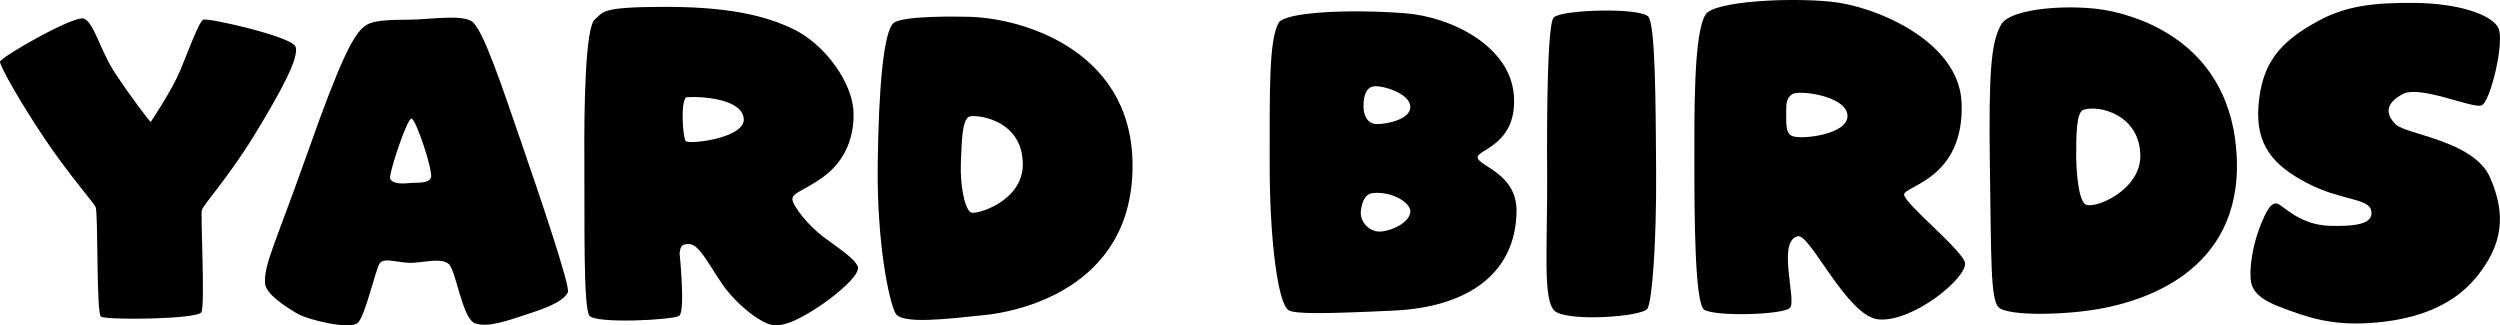
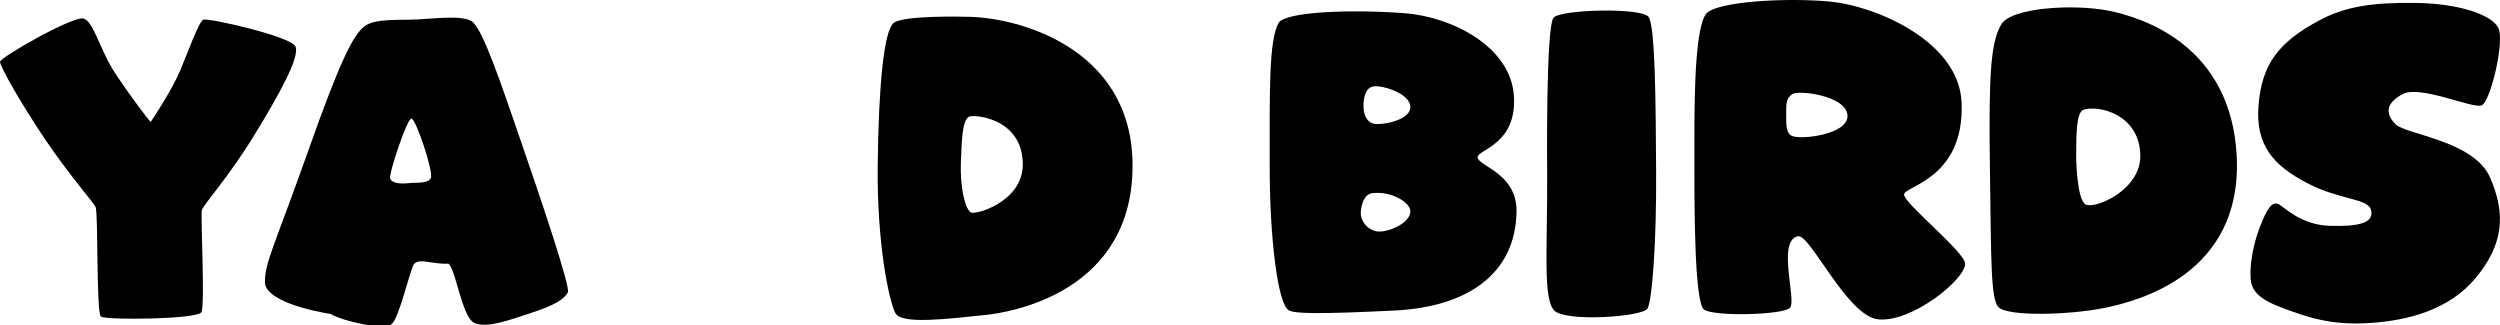
<svg xmlns="http://www.w3.org/2000/svg" version="1.1" id="Layer_1" x="0px" y="0px" width="276.64px" height="36px" viewBox="181.68 23.643 276.64 36" enable-background="new 181.68 23.643 276.64 36" xml:space="preserve">
  <path id="Y" fill="#000000" d="M198.37,37.119c0,0,2.301-3.419,3.224-5.615s2.077-5.428,2.573-5.678  c0.496-0.25,9.59,1.823,10.186,2.925c0.596,1.102-1.791,5.373-4.584,9.929s-5.594,7.63-5.752,8.201  c-0.159,0.57,0.376,10.525-0.055,11.313c-0.431,0.786-10.606,0.898-11.122,0.474c-0.517-0.425-0.279-11.562-0.586-12.134  c-0.307-0.571-2.99-3.628-5.587-7.48c-2.598-3.853-5.022-8.095-4.984-8.583c0.038-0.487,8.115-5.118,9.249-4.773  c1.134,0.344,1.812,3.528,3.538,6.12C196.193,34.409,198.415,37.354,198.37,37.119z" />
-   <path id="R1" fill="#000000" d="M256.88,51.664c0,0,0.665,6.468-0.045,6.93c-0.709,0.461-9.256,0.907-9.941-0.029  c-0.685-0.936-0.506-10.844-0.551-17.193s0.135-14.7,1.15-15.567c1.017-0.866,0.641-1.38,7.527-1.403  c6.886-0.023,11.202,0.855,14.581,2.529c3.379,1.673,6.438,5.879,6.527,9.157c0.09,3.278-1.33,5.706-3.438,7.198  c-2.108,1.493-3.376,1.688-3.324,2.43c0.052,0.74,1.794,2.922,3.403,4.125c1.609,1.202,3.538,2.434,3.831,3.309  c0.293,0.875-2.187,2.985-4.082,4.269c-1.894,1.283-3.995,2.46-5.407,2.182c-1.413-0.278-4.051-2.37-5.563-4.599  c-1.513-2.227-2.521-4.319-3.603-4.354C256.862,50.61,256.993,51.233,256.88,51.664z M257.637,34.4  c-0.675,0.391-0.403,4.417-0.086,4.845c0.317,0.428,6.535-0.306,6.431-2.419C263.878,34.713,259.81,34.269,257.637,34.4z" />
  <path id="I" fill="#000000" d="M352.884,43.002c0,0-0.179-16.528,0.725-17.427c0.902-0.898,9.734-1.111,10.491-0.063  c0.759,1.048,0.793,9.57,0.84,17.137c0.049,7.565-0.42,14.214-0.953,15.138c-0.533,0.926-9.05,1.508-10.316,0.219  C352.402,56.717,352.915,51.333,352.884,43.002z" />
  <path id="S" fill="#000000" d="M448.994,23.967c4.827,0.062,8.396,1.312,9.137,2.75c0.74,1.438-0.857,8.201-1.853,8.589  c-0.998,0.387-6.798-2.279-8.724-1.254c-1.925,1.025-1.928,2.208-0.78,3.35s8.666,1.792,10.453,5.894  c1.788,4.101,1.431,7.408-1.546,11.045s-7.647,4.777-11.746,5.044s-6.718-0.498-10.21-1.874c-2.894-1.14-2.983-2.411-3.013-3.324  c-0.04-1.103,0.186-3.224,1.035-5.422c0.851-2.199,1.377-2.802,2.017-2.55c0.637,0.253,2.424,2.311,5.696,2.414  c3.272,0.103,4.915-0.327,4.605-1.702c-0.312-1.375-3.394-1.094-7.101-3.031c-3.704-1.937-5.735-4.183-5.362-8.637  c0.371-4.456,2.156-6.919,6.695-9.347C441.208,24.354,444.168,23.905,448.994,23.967z" />
-   <path id="A" fill="#000000" d="M211.001,54.936c-0.071-2.164,1.099-4.18,4.785-14.605c3.686-10.426,5.052-12.904,6.275-13.813  c1.13-0.839,3.774-0.627,5.83-0.726c2.011-0.096,4.855-0.485,5.973,0.196c1.227,0.748,3.359,7.205,5.475,13.335  c2.116,6.131,5.481,16.074,5.182,16.665c-0.376,0.743-1.453,1.429-4.042,2.273c-2.45,0.801-4.775,1.69-6.233,1.157  s-2.104-6.018-2.956-6.604s-2.167-0.228-3.79-0.097c-1.595,0.128-3.351-0.705-3.83,0.113c-0.478,0.818-1.568,5.74-2.394,6.533  c-0.826,0.794-5.485-0.287-6.779-1.064C213.204,57.523,211.041,56.154,211.001,54.936z M229.36,43.319  c0.294-0.686-1.665-6.56-2.154-6.56s-2.545,6.169-2.35,6.657c0.196,0.491,1.083,0.598,2.056,0.491  C227.793,43.809,229.066,44.003,229.36,43.319z" />
+   <path id="A" fill="#000000" d="M211.001,54.936c-0.071-2.164,1.099-4.18,4.785-14.605c3.686-10.426,5.052-12.904,6.275-13.813  c1.13-0.839,3.774-0.627,5.83-0.726c2.011-0.096,4.855-0.485,5.973,0.196c1.227,0.748,3.359,7.205,5.475,13.335  c2.116,6.131,5.481,16.074,5.182,16.665c-0.376,0.743-1.453,1.429-4.042,2.273c-2.45,0.801-4.775,1.69-6.233,1.157  s-2.104-6.018-2.956-6.604c-1.595,0.128-3.351-0.705-3.83,0.113c-0.478,0.818-1.568,5.74-2.394,6.533  c-0.826,0.794-5.485-0.287-6.779-1.064C213.204,57.523,211.041,56.154,211.001,54.936z M229.36,43.319  c0.294-0.686-1.665-6.56-2.154-6.56s-2.545,6.169-2.35,6.657c0.196,0.491,1.083,0.598,2.056,0.491  C227.793,43.809,229.066,44.003,229.36,43.319z" />
  <path id="D_1_" fill="#000000" d="M278.803,41.948c0.099-8.812,0.685-14.882,1.762-15.764c1.078-0.881,8.029-0.685,8.029-0.685  c5.581,0,18.211,3.329,18.406,16.155c0.218,14.293-13.413,16.546-16.251,16.84c-4.269,0.441-9.301,1.076-9.987-0.196  S278.706,50.662,278.803,41.948z M288.007,41.654c-0.099,2.446,0.391,4.993,1.076,5.483c0.504,0.36,5.777-1.174,5.777-5.287  c0-5.189-5.484-5.581-5.972-5.287C288.138,37.014,288.105,39.206,288.007,41.654z" />
  <path id="B" fill="#000000" d="M322.178,42.046c0-8.323-0.098-13.903,0.979-15.861c0.681-1.237,7.948-1.542,14.001-1.077  c5.091,0.392,11.65,3.623,12.042,9.105c0.393,5.483-4.102,5.977-4.014,6.854c0.098,0.979,4.367,1.762,4.308,5.973  c-0.098,6.951-5.482,10.574-13.512,10.966c-8.027,0.39-10.854,0.366-11.65,0C323.059,57.417,322.178,49.878,322.178,42.046z   M334.023,37.371c1.102,0.024,3.721-0.514,3.721-1.885s-2.617-2.301-3.867-2.301c-0.881,0-1.322,0.808-1.32,2.203  C332.557,36.469,333.025,37.349,334.023,37.371z M334.317,49.267c1.175,0,3.395-0.951,3.428-2.227  c0.024-0.932-1.959-2.253-4.162-2.032c-0.963,0.096-1.248,1.248-1.321,2.056C332.164,48.137,333.143,49.267,334.317,49.267z" />
  <path id="R" fill="#000000" d="M370.251,57.908c-1.043-0.695-1.077-10.673-1.077-15.959c0-5.287-0.123-14.785,1.273-16.743  c1.011-1.419,9.104-1.86,13.902-1.371c4.797,0.489,14.115,4.314,14.393,11.162c0.342,8.469-6.364,9.203-6.364,10.182  c0,0.98,6.738,6.36,6.755,7.638c0.024,1.738-5.85,6.511-9.594,6.168c-3.452-0.315-7.564-9.497-8.91-9.203  c-2.361,0.516-0.098,7.147-0.882,7.931C378.965,58.495,371.426,58.691,370.251,57.908z M379.992,38.692  c1.027,0.44,6.315-0.171,6.119-2.326c-0.195-2.154-5.435-2.791-6.119-2.301c-0.686,0.49-0.661,1.073-0.661,2.35  C379.331,37.665,379.355,38.42,379.992,38.692z" />
  <path id="D" fill="#000000" d="M412.254,35.78c1.737-0.539,6.216,0.563,6.266,5.091c0.042,3.838-5.091,5.972-6.069,5.385  c-0.98-0.587-1.03-5.214-1.03-5.214C411.42,38.397,411.449,36.029,412.254,35.78z M402.829,57.638  c1.039,1.038,7.784,0.881,11.749,0.073c3.759-0.766,15.2-3.745,14.613-16.669c-0.566-12.439-10.501-15.494-14.246-16.228  c-3.744-0.734-10.722-0.368-11.822,1.542c-1.102,1.909-1.403,5.067-1.248,15.862C402.021,52.423,401.948,56.756,402.829,57.638z" />
</svg>